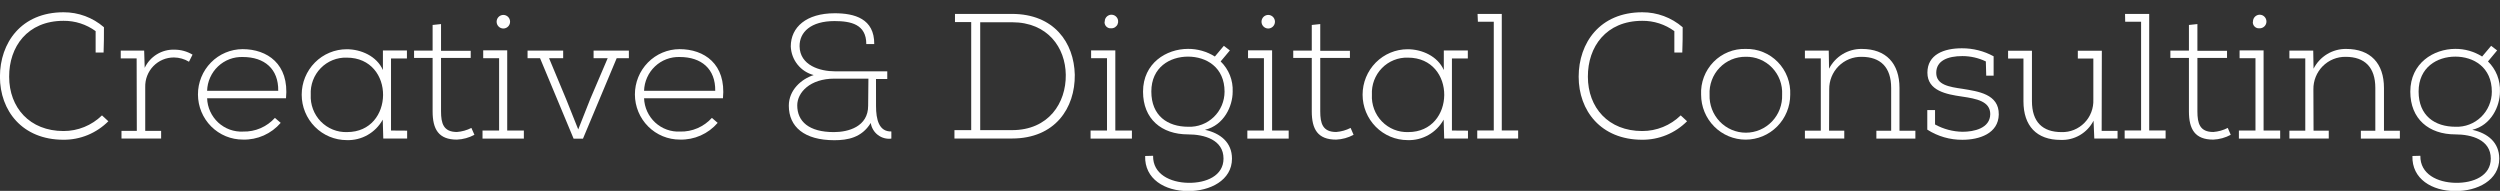
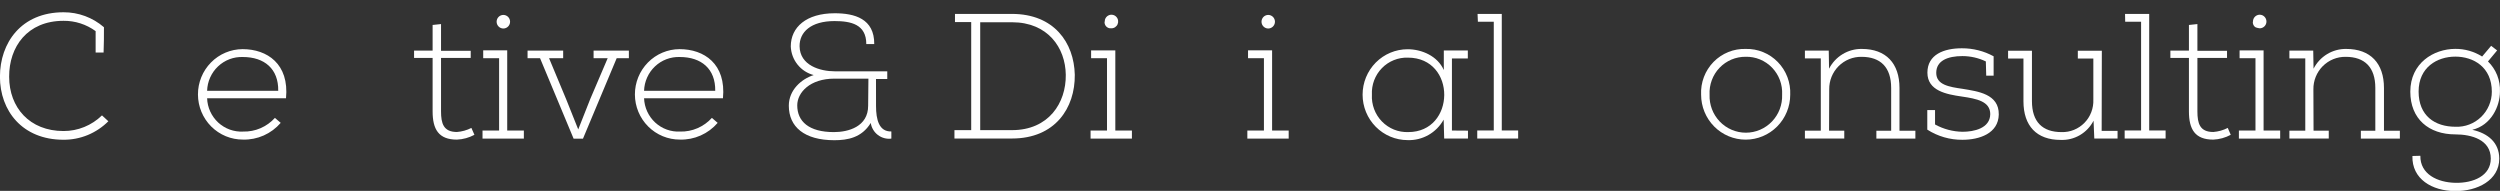
<svg xmlns="http://www.w3.org/2000/svg" width="131" height="10" viewBox="0 0 131 10" fill="none">
  <rect x="0" y="0" width="131" height="10" fill="#333333" stroke="none" />
  <path d="M5.447 1.427C5.447 1.867 5.447 2.304 5.428 2.752H5.011V1.631C4.522 1.274 3.932 1.085 3.329 1.091C1.433 1.091 0.472 2.455 0.48 4.021C0.48 5.637 1.555 6.866 3.329 6.866C4.081 6.868 4.804 6.574 5.344 6.046L5.678 6.354C5.369 6.663 5.002 6.908 4.599 7.075C4.196 7.241 3.764 7.325 3.329 7.323C1.158 7.323 -0.003 5.793 -0.003 4.021C-0.003 2.248 1.108 0.643 3.329 0.643C4.105 0.639 4.857 0.917 5.447 1.427Z" fill="white" />
-   <path d="M7.16 3.059H6.327V2.65H7.554L7.582 3.555C7.722 3.261 7.943 3.015 8.219 2.846C8.495 2.677 8.814 2.592 9.137 2.602C9.472 2.601 9.801 2.691 10.089 2.863L9.903 3.235C9.666 3.092 9.395 3.014 9.118 3.011C8.916 3.01 8.716 3.049 8.53 3.127C8.344 3.205 8.176 3.321 8.035 3.466C7.894 3.612 7.784 3.784 7.711 3.974C7.638 4.163 7.604 4.365 7.61 4.569V6.857H8.443V7.258H6.366V6.857H7.169L7.16 3.059Z" fill="white" />
  <path d="M14.709 6.438C14.464 6.722 14.159 6.948 13.817 7.1C13.475 7.251 13.103 7.325 12.73 7.314C12.421 7.315 12.116 7.255 11.83 7.137C11.545 7.019 11.285 6.845 11.066 6.626C10.624 6.183 10.375 5.582 10.373 4.953C10.37 4.325 10.616 3.721 11.055 3.275C11.493 2.829 12.09 2.577 12.713 2.575C13.998 2.575 15.162 3.348 14.987 5.149H10.853C10.861 5.389 10.917 5.626 11.017 5.844C11.117 6.062 11.259 6.258 11.434 6.421C11.61 6.583 11.816 6.708 12.04 6.79C12.265 6.871 12.503 6.907 12.741 6.894C13.053 6.902 13.363 6.842 13.651 6.718C13.938 6.594 14.196 6.41 14.406 6.177L14.709 6.438ZM14.579 4.757C14.598 3.612 13.86 2.987 12.721 2.987C12.483 2.979 12.246 3.019 12.023 3.103C11.801 3.188 11.597 3.316 11.423 3.481C11.249 3.645 11.11 3.843 11.012 4.062C10.914 4.281 10.86 4.517 10.853 4.757H14.579Z" fill="white" />
-   <path d="M21.334 6.846V7.258H20.084C20.084 7.014 20.056 6.521 20.056 6.269C19.87 6.606 19.595 6.884 19.262 7.073C18.929 7.263 18.551 7.355 18.169 7.342C17.543 7.342 16.942 7.091 16.5 6.644C16.057 6.198 15.809 5.592 15.809 4.961C15.809 4.329 16.057 3.724 16.5 3.277C16.942 2.831 17.543 2.58 18.169 2.58C18.918 2.58 19.743 2.941 20.065 3.67V2.644H21.323V3.065H20.489V6.84L21.334 6.846ZM16.283 4.961C16.27 5.219 16.309 5.476 16.4 5.718C16.49 5.959 16.629 6.179 16.808 6.364C16.988 6.548 17.203 6.693 17.44 6.789C17.677 6.885 17.932 6.93 18.188 6.921C19.429 6.921 20.065 5.961 20.073 4.98C20.081 4 19.446 3.02 18.169 3.02C17.915 3.012 17.663 3.057 17.429 3.152C17.194 3.247 16.981 3.39 16.804 3.573C16.626 3.755 16.489 3.973 16.399 4.212C16.31 4.451 16.27 4.706 16.283 4.961Z" fill="white" />
  <path d="M23.11 1.261V2.661H24.665V3.034H23.11V5.835C23.11 6.459 23.233 6.916 23.943 6.916C24.207 6.896 24.465 6.824 24.701 6.703L24.86 7.064C24.577 7.216 24.264 7.302 23.943 7.316C22.983 7.316 22.669 6.776 22.669 5.835V3.034H21.697V2.653H22.669V1.308L23.11 1.261Z" fill="white" />
  <path d="M26.578 2.639V6.841H27.45V7.261H25.284V6.841H26.153V3.051H25.32V2.639H26.578ZM26.023 1.138C26.023 1.044 26.06 0.953 26.126 0.886C26.192 0.82 26.282 0.782 26.375 0.782C26.469 0.782 26.559 0.82 26.625 0.886C26.691 0.953 26.728 1.044 26.728 1.138C26.728 1.232 26.691 1.323 26.625 1.389C26.559 1.456 26.469 1.494 26.375 1.494C26.282 1.494 26.192 1.456 26.126 1.389C26.06 1.323 26.023 1.232 26.023 1.138Z" fill="white" />
  <path d="M28.299 3.051H27.644V2.65H29.51V3.051H28.771L29.677 5.224L30.299 6.782L30.926 5.196L31.842 3.051H31.104V2.65H32.953V3.051H32.314L30.548 7.266H30.057L28.299 3.051Z" fill="white" />
  <path d="M37.606 6.438C37.361 6.722 37.056 6.949 36.714 7.1C36.371 7.252 36 7.325 35.626 7.314C35.318 7.315 35.012 7.255 34.727 7.137C34.441 7.019 34.182 6.845 33.963 6.626C33.521 6.183 33.271 5.582 33.269 4.953C33.267 4.325 33.512 3.721 33.951 3.275C34.39 2.829 34.987 2.577 35.61 2.575C36.895 2.575 38.058 3.348 37.883 5.149H33.749C33.758 5.389 33.814 5.625 33.914 5.843C34.014 6.061 34.156 6.257 34.332 6.42C34.508 6.582 34.713 6.708 34.938 6.789C35.162 6.87 35.4 6.906 35.637 6.894C35.95 6.902 36.26 6.842 36.547 6.718C36.835 6.594 37.093 6.41 37.303 6.177L37.606 6.438ZM37.478 4.757C37.495 3.612 36.756 2.987 35.618 2.987C35.38 2.979 35.143 3.019 34.92 3.103C34.697 3.188 34.493 3.316 34.32 3.481C34.146 3.645 34.006 3.843 33.909 4.062C33.811 4.281 33.757 4.517 33.749 4.757H37.478Z" fill="white" />
  <path d="M45.904 5.555C45.904 6.266 46.06 6.908 46.707 6.888V7.263C46.456 7.295 46.204 7.227 46.002 7.074C45.8 6.92 45.666 6.694 45.627 6.443C45.155 7.216 44.413 7.347 43.719 7.347C42.148 7.347 41.334 6.647 41.334 5.538C41.334 4.717 41.992 4.138 42.639 3.933C42.305 3.847 42.007 3.655 41.791 3.384C41.574 3.114 41.45 2.78 41.437 2.432C41.437 1.424 42.251 0.695 43.739 0.695C44.774 0.695 45.821 0.975 45.81 2.309H45.394C45.394 1.275 44.591 1.104 43.728 1.104C42.489 1.104 41.887 1.684 41.898 2.429C41.915 3.429 42.97 3.737 43.747 3.737H46.493V4.138H45.902L45.904 5.555ZM45.505 4.121H43.719C42.445 4.121 41.776 4.846 41.776 5.521C41.776 6.362 42.384 6.922 43.697 6.922C44.447 6.922 45.491 6.642 45.491 5.541L45.505 4.121Z" fill="white" />
  <path d="M50.013 7.258V6.819H50.891V1.158H50.041V0.729H53.029C55.227 0.729 56.282 2.231 56.319 3.92C56.338 5.653 55.294 7.258 53.029 7.258H50.013ZM53.029 6.819C54.95 6.819 55.866 5.393 55.847 3.92C55.83 2.5 54.905 1.166 53.029 1.166H51.363V6.819H53.029Z" fill="white" />
  <path d="M58.443 2.64V6.841H59.312V7.261H57.146V6.841H58.007V3.051H57.174V2.64H58.443ZM57.887 1.138C57.885 1.067 57.904 0.997 57.942 0.937C57.98 0.876 58.035 0.829 58.1 0.801C58.164 0.772 58.236 0.764 58.306 0.778C58.375 0.791 58.439 0.825 58.489 0.876C58.539 0.926 58.573 0.99 58.586 1.061C58.599 1.131 58.591 1.203 58.563 1.268C58.535 1.334 58.488 1.389 58.429 1.427C58.369 1.466 58.299 1.485 58.229 1.483C58.182 1.488 58.135 1.483 58.091 1.467C58.047 1.452 58.007 1.427 57.973 1.394C57.94 1.361 57.914 1.321 57.898 1.277C57.881 1.233 57.875 1.185 57.879 1.138H57.887Z" fill="white" />
-   <path d="M60.422 8.163C60.403 9.124 61.319 9.563 62.263 9.58C63.207 9.597 64.112 9.208 64.112 8.311C64.112 7.323 63.104 7.042 62.252 7.042C60.864 7.042 59.895 6.233 59.895 4.802C59.895 3.309 61.116 2.561 62.252 2.561C62.749 2.558 63.237 2.697 63.659 2.962L64.129 2.401L64.445 2.642L63.962 3.219C64.173 3.423 64.339 3.671 64.448 3.944C64.556 4.218 64.606 4.513 64.592 4.807C64.592 5.561 64.14 6.561 63.14 6.802C63.954 6.981 64.556 7.465 64.556 8.314C64.556 9.451 63.398 10.02 62.252 10.011C61.033 10.011 59.969 9.378 60.006 8.174L60.422 8.163ZM62.263 6.642C62.508 6.652 62.754 6.612 62.984 6.524C63.214 6.437 63.424 6.303 63.602 6.132C63.78 5.96 63.922 5.754 64.019 5.526C64.116 5.298 64.166 5.053 64.167 4.805C64.167 3.519 63.204 2.967 62.252 2.967C61.299 2.967 60.33 3.527 60.33 4.796C60.33 6.065 61.18 6.642 62.263 6.642Z" fill="white" />
  <path d="M66.658 2.639V6.841H67.527V7.261H65.361V6.841H66.23V3.051H65.397V2.639H66.658ZM66.103 1.138C66.103 1.044 66.14 0.953 66.206 0.886C66.272 0.82 66.362 0.782 66.455 0.782C66.549 0.782 66.638 0.82 66.704 0.886C66.77 0.953 66.808 1.044 66.808 1.138C66.808 1.232 66.77 1.323 66.704 1.389C66.638 1.456 66.549 1.494 66.455 1.494C66.362 1.494 66.272 1.456 66.206 1.389C66.14 1.323 66.103 1.232 66.103 1.138Z" fill="white" />
-   <path d="M69.181 1.261V2.661H70.736V3.034H69.181V5.835C69.181 6.459 69.304 6.916 70.014 6.916C70.278 6.896 70.536 6.824 70.772 6.703L70.928 7.064C70.646 7.216 70.334 7.302 70.014 7.316C69.051 7.316 68.737 6.776 68.737 5.835V3.034H67.766V2.653H68.737V1.308L69.181 1.261Z" fill="white" />
  <path d="M76.922 6.846V7.258H75.675C75.675 7.014 75.648 6.521 75.648 6.269C75.461 6.605 75.186 6.884 74.853 7.073C74.52 7.262 74.142 7.355 73.76 7.342C73.134 7.342 72.534 7.091 72.091 6.644C71.648 6.198 71.4 5.592 71.4 4.961C71.4 4.329 71.648 3.724 72.091 3.277C72.534 2.831 73.134 2.58 73.76 2.58C74.509 2.58 75.331 2.941 75.656 3.67V2.644H76.914V3.065H76.081V6.84L76.922 6.846ZM71.888 4.961C71.874 5.219 71.914 5.477 72.004 5.718C72.094 5.96 72.233 6.18 72.412 6.364C72.592 6.549 72.807 6.694 73.045 6.79C73.282 6.885 73.537 6.93 73.793 6.921C75.031 6.921 75.67 5.961 75.678 4.98C75.686 4 75.051 3.02 73.774 3.02C73.52 3.012 73.269 3.057 73.034 3.152C72.799 3.247 72.586 3.39 72.409 3.573C72.231 3.755 72.094 3.973 72.004 4.212C71.915 4.451 71.875 4.706 71.888 4.961Z" fill="white" />
  <path d="M77.424 0.729H78.693V6.838H79.551V7.258H77.408V6.838H78.274V1.138H77.441L77.424 0.729Z" fill="white" />
-   <path d="M88.172 1.427C88.172 1.867 88.172 2.304 88.152 2.752H87.736V1.631C87.247 1.274 86.657 1.085 86.053 1.091C84.157 1.091 83.197 2.455 83.205 4.021C83.205 5.637 84.279 6.866 86.053 6.866C86.806 6.868 87.529 6.574 88.069 6.046L88.402 6.354C88.093 6.663 87.727 6.908 87.324 7.075C86.921 7.241 86.489 7.325 86.053 7.323C83.879 7.323 82.722 5.793 82.722 4.021C82.722 2.248 83.832 0.643 86.053 0.643C86.83 0.639 87.582 0.917 88.172 1.427Z" fill="white" />
  <path d="M91.478 2.564C91.79 2.556 92.101 2.613 92.39 2.732C92.679 2.85 92.941 3.027 93.159 3.252C93.378 3.477 93.548 3.745 93.66 4.039C93.771 4.333 93.822 4.647 93.808 4.961C93.808 5.586 93.562 6.185 93.124 6.627C92.686 7.069 92.092 7.317 91.473 7.317C90.854 7.317 90.26 7.069 89.822 6.627C89.384 6.185 89.138 5.586 89.138 4.961C89.123 4.646 89.173 4.33 89.285 4.035C89.397 3.74 89.569 3.471 89.788 3.246C90.008 3.021 90.272 2.844 90.563 2.727C90.853 2.609 91.165 2.554 91.478 2.564ZM91.478 2.975C91.222 2.972 90.968 3.021 90.731 3.12C90.495 3.22 90.281 3.367 90.103 3.553C89.925 3.739 89.787 3.96 89.698 4.203C89.608 4.445 89.569 4.703 89.582 4.961C89.572 5.219 89.614 5.476 89.705 5.718C89.796 5.959 89.935 6.179 90.112 6.365C90.29 6.551 90.503 6.699 90.738 6.8C90.974 6.901 91.227 6.953 91.483 6.953C91.738 6.953 91.992 6.901 92.227 6.8C92.463 6.699 92.675 6.551 92.853 6.365C93.03 6.179 93.169 5.959 93.26 5.718C93.351 5.476 93.393 5.219 93.383 4.961C93.397 4.701 93.357 4.441 93.267 4.197C93.176 3.954 93.036 3.732 92.856 3.545C92.676 3.358 92.46 3.212 92.221 3.113C91.982 3.015 91.725 2.968 91.467 2.975H91.478Z" fill="white" />
  <path d="M95.843 6.846H96.64V7.258H94.577V6.846H95.41V3.059H94.577V2.65H95.826L95.843 3.6C96.005 3.284 96.251 3.02 96.554 2.837C96.856 2.654 97.203 2.559 97.556 2.564C98.83 2.564 99.533 3.323 99.533 4.608V6.849H100.366V7.261H98.322V6.849H99.097V4.608C99.097 3.527 98.542 2.978 97.545 2.978C97.322 2.974 97.1 3.016 96.893 3.1C96.686 3.185 96.498 3.31 96.34 3.469C96.182 3.628 96.057 3.818 95.973 4.026C95.889 4.235 95.848 4.459 95.851 4.684L95.843 6.846Z" fill="white" />
  <path d="M104.466 3.964H104.078L104.058 3.219C103.674 3.034 103.254 2.939 102.828 2.939C102.054 2.939 101.459 3.183 101.459 3.816C101.459 4.449 102.134 4.553 102.848 4.656C103.633 4.788 104.752 4.92 104.736 6.001C104.716 6.998 103.717 7.325 102.831 7.325C102.179 7.33 101.54 7.145 100.99 6.793V5.768H101.396V6.522C101.838 6.766 102.332 6.897 102.837 6.905C103.428 6.905 104.28 6.729 104.289 5.981C104.289 5.309 103.578 5.172 102.789 5.057C102.001 4.942 100.996 4.76 100.996 3.808C100.996 2.855 101.865 2.53 102.8 2.53C103.382 2.527 103.955 2.671 104.466 2.95V3.964Z" fill="white" />
  <path d="M110.127 6.858H110.96V7.258H109.741L109.702 6.326C109.539 6.642 109.289 6.905 108.983 7.083C108.677 7.261 108.326 7.347 107.973 7.331C106.718 7.331 106.029 6.594 106.029 5.309V3.068H105.224V2.659H106.474V5.298C106.474 6.39 107.029 6.922 108.026 6.922C108.248 6.928 108.469 6.889 108.675 6.805C108.881 6.722 109.068 6.596 109.224 6.437C109.381 6.278 109.503 6.087 109.583 5.878C109.663 5.669 109.7 5.446 109.691 5.222V3.068H108.878V2.659H110.136L110.127 6.858Z" fill="white" />
  <path d="M111.352 0.729H112.618V6.838H113.478V7.258H111.332V6.838H112.193V1.138H111.36L111.352 0.729Z" fill="white" />
  <path d="M115.144 1.261V2.661H116.696V3.034H115.144V5.835C115.144 6.459 115.264 6.916 115.977 6.916C116.241 6.896 116.499 6.824 116.735 6.703L116.891 7.064C116.609 7.216 116.296 7.302 115.977 7.316C115.016 7.316 114.7 6.776 114.7 5.835V3.034H113.728V2.653H114.7V1.308L115.144 1.261Z" fill="white" />
-   <path d="M118.612 2.64V6.841H119.481V7.261H117.318V6.841H118.187V3.051H117.354V2.64H118.612ZM118.057 1.138C118.054 1.067 118.073 0.997 118.111 0.937C118.149 0.876 118.204 0.829 118.269 0.801C118.334 0.772 118.406 0.764 118.475 0.778C118.545 0.791 118.608 0.825 118.658 0.876C118.708 0.926 118.742 0.99 118.755 1.061C118.769 1.131 118.761 1.203 118.733 1.268C118.705 1.334 118.658 1.389 118.598 1.427C118.538 1.466 118.469 1.485 118.398 1.483C118.352 1.488 118.305 1.483 118.26 1.467C118.216 1.452 118.176 1.427 118.143 1.394C118.109 1.361 118.083 1.321 118.067 1.277C118.051 1.233 118.044 1.185 118.048 1.138H118.057Z" fill="white" />
+   <path d="M118.612 2.64V6.841H119.481V7.261H117.318V6.841H118.187V3.051H117.354V2.64H118.612ZM118.057 1.138C118.054 1.067 118.073 0.997 118.111 0.937C118.149 0.876 118.204 0.829 118.269 0.801C118.334 0.772 118.406 0.764 118.475 0.778C118.545 0.791 118.608 0.825 118.658 0.876C118.708 0.926 118.742 0.99 118.755 1.061C118.769 1.131 118.761 1.203 118.733 1.268C118.705 1.334 118.658 1.389 118.598 1.427C118.538 1.466 118.469 1.485 118.398 1.483C118.216 1.452 118.176 1.427 118.143 1.394C118.109 1.361 118.083 1.321 118.067 1.277C118.051 1.233 118.044 1.185 118.048 1.138H118.057Z" fill="white" />
  <path d="M121.23 6.846H122.027V7.258H119.964V6.846H120.797V3.059H119.964V2.65H121.213L121.23 3.6C121.392 3.284 121.637 3.02 121.939 2.837C122.241 2.654 122.588 2.559 122.94 2.564C124.217 2.564 124.92 3.323 124.92 4.608V6.849H125.753V7.261H123.709V6.849H124.467V4.608C124.467 3.527 123.912 2.978 122.915 2.978C122.692 2.974 122.47 3.016 122.263 3.1C122.056 3.185 121.868 3.31 121.71 3.469C121.552 3.628 121.428 3.818 121.344 4.026C121.26 4.235 121.218 4.459 121.222 4.684L121.23 6.846Z" fill="white" />
  <path d="M126.827 8.163C126.81 9.124 127.724 9.563 128.668 9.58C129.612 9.597 130.517 9.208 130.517 8.311C130.517 7.323 129.509 7.042 128.66 7.042C127.271 7.042 126.3 6.233 126.3 4.802C126.3 3.309 127.521 2.561 128.66 2.561C129.156 2.558 129.643 2.697 130.064 2.962L130.536 2.401L130.85 2.642L130.37 3.219C130.58 3.424 130.745 3.671 130.853 3.945C130.961 4.219 131.01 4.513 130.997 4.807C130.997 5.561 130.545 6.561 129.548 6.802C130.361 6.981 130.961 7.465 130.961 8.314C130.961 9.451 129.803 10.02 128.66 10.011C127.438 10.011 126.375 9.378 126.411 8.174L126.827 8.163ZM128.668 6.642C128.914 6.652 129.159 6.612 129.389 6.524C129.619 6.437 129.83 6.303 130.007 6.132C130.185 5.96 130.327 5.754 130.424 5.526C130.521 5.298 130.572 5.053 130.572 4.805C130.572 3.519 129.612 2.967 128.66 2.967C127.707 2.967 126.735 3.527 126.735 4.796C126.735 6.065 127.585 6.642 128.668 6.642Z" fill="white" />
</svg>